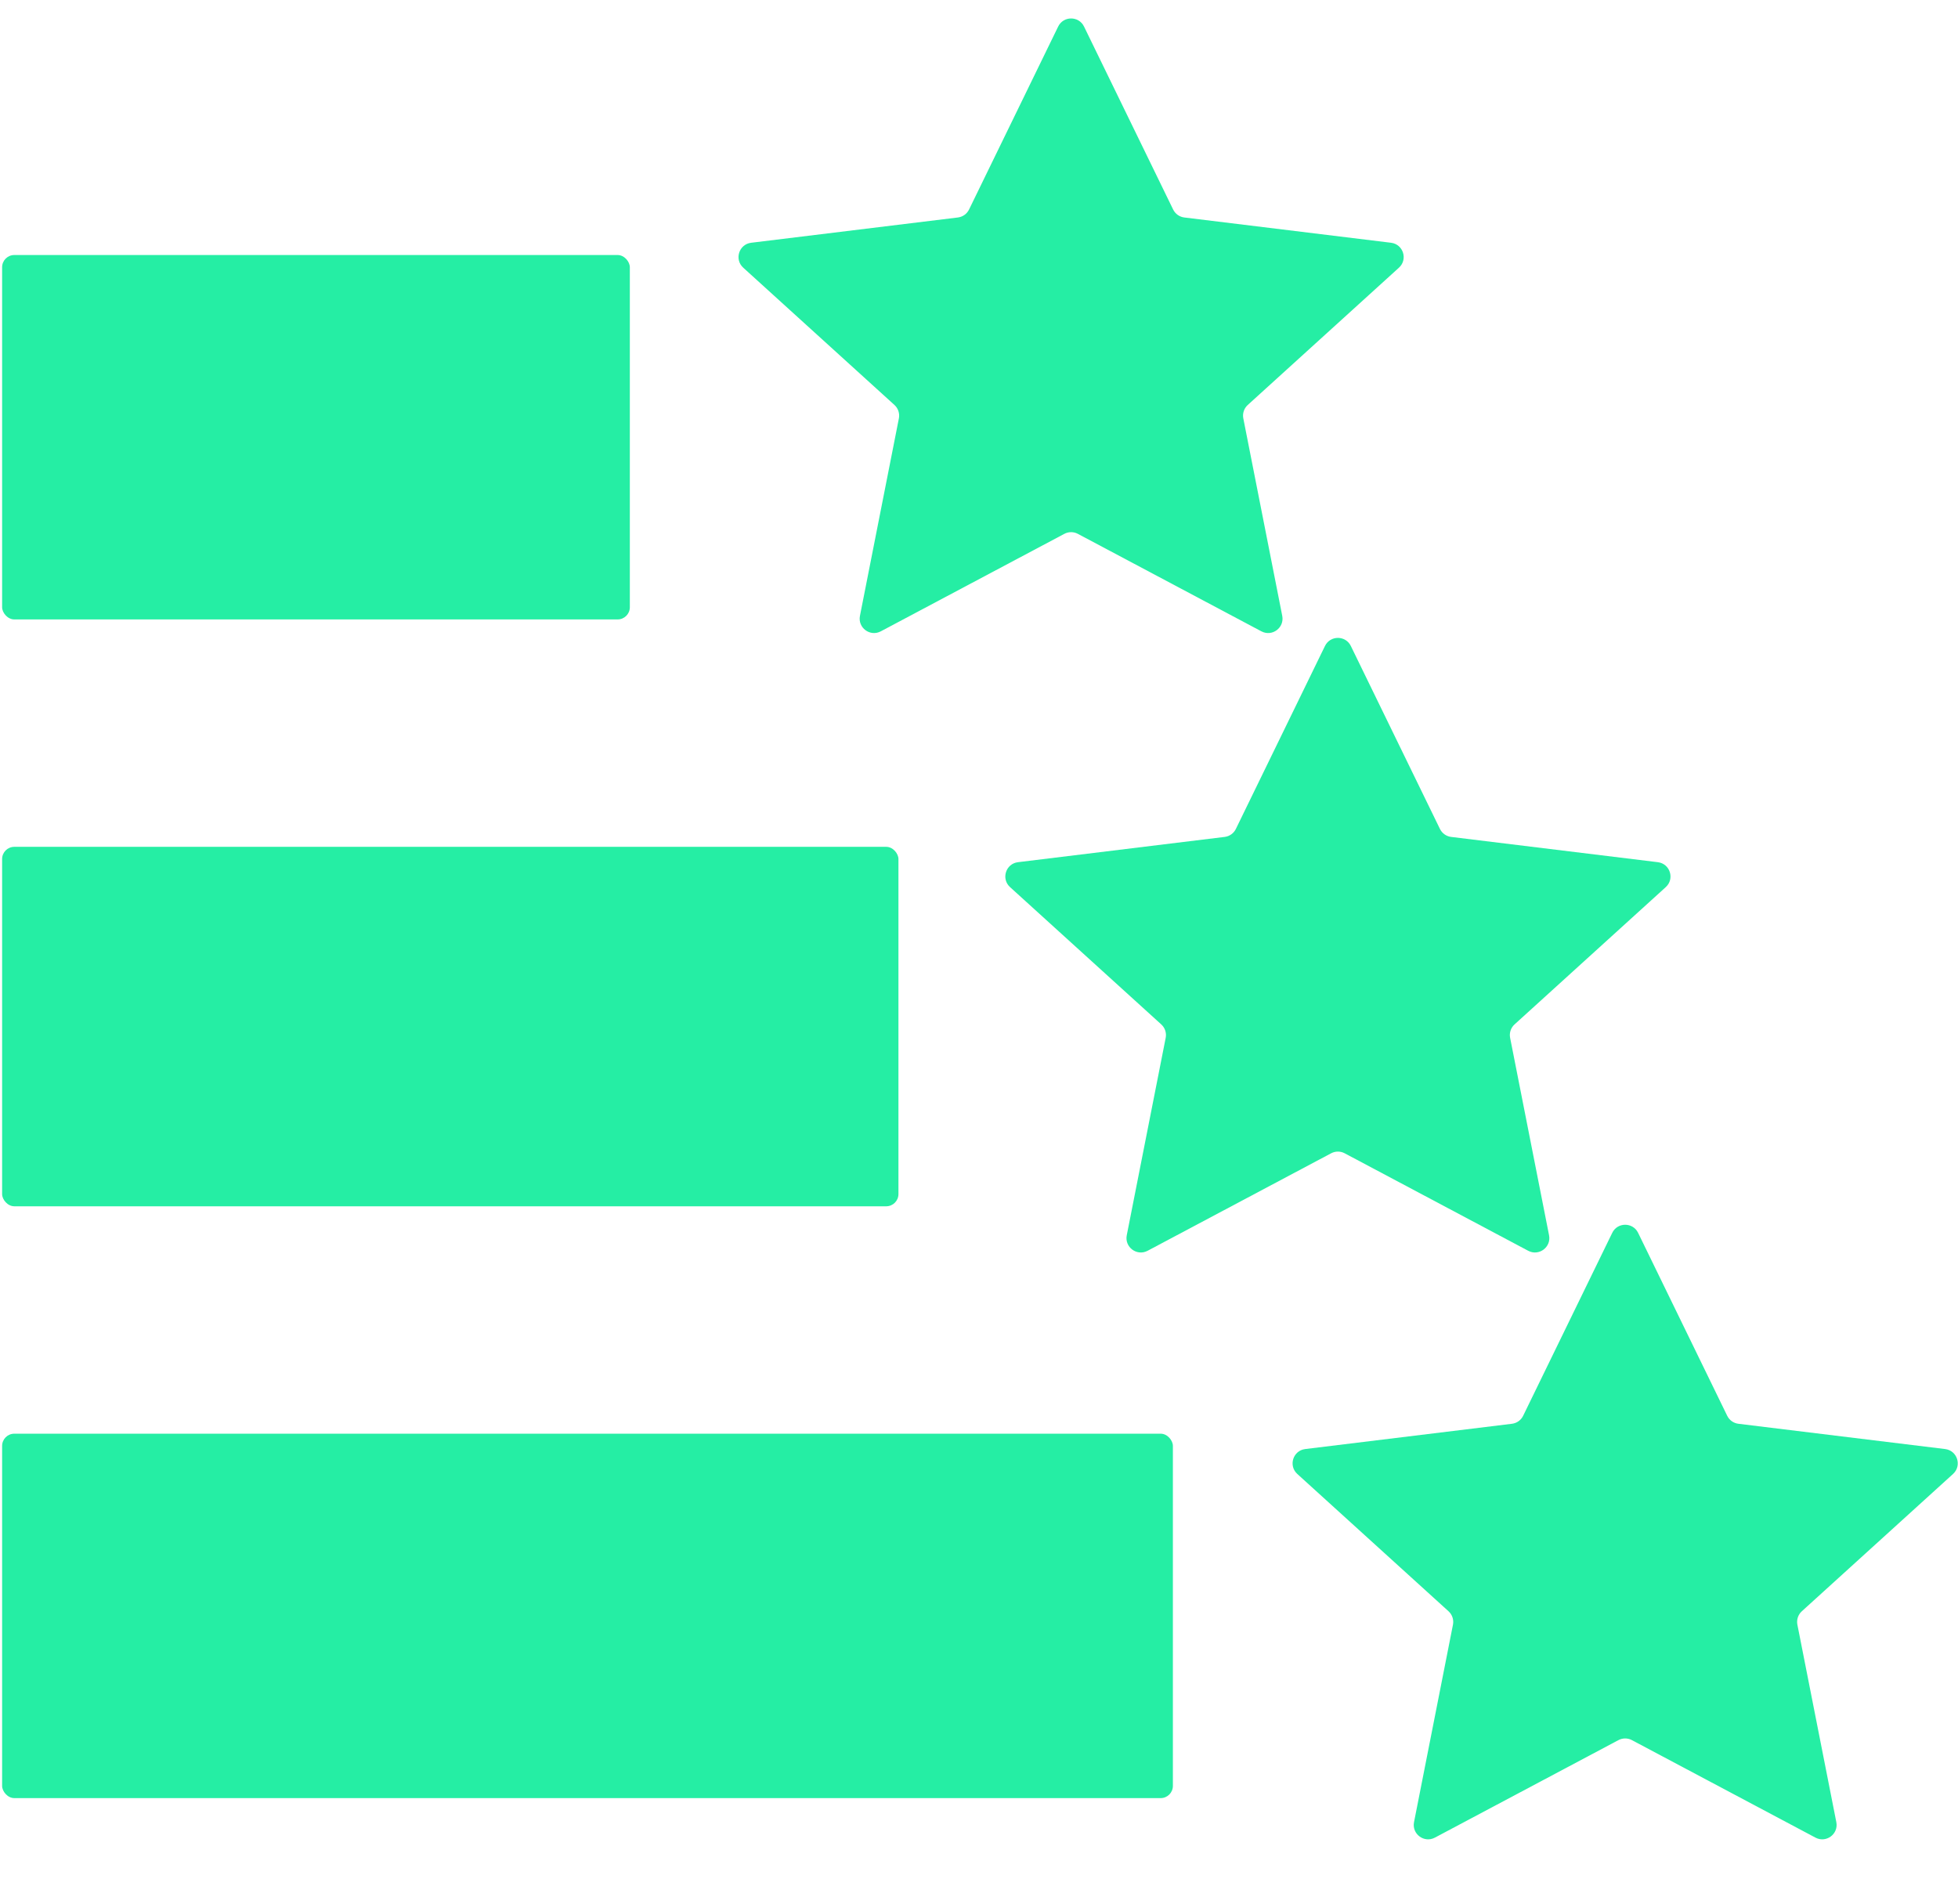
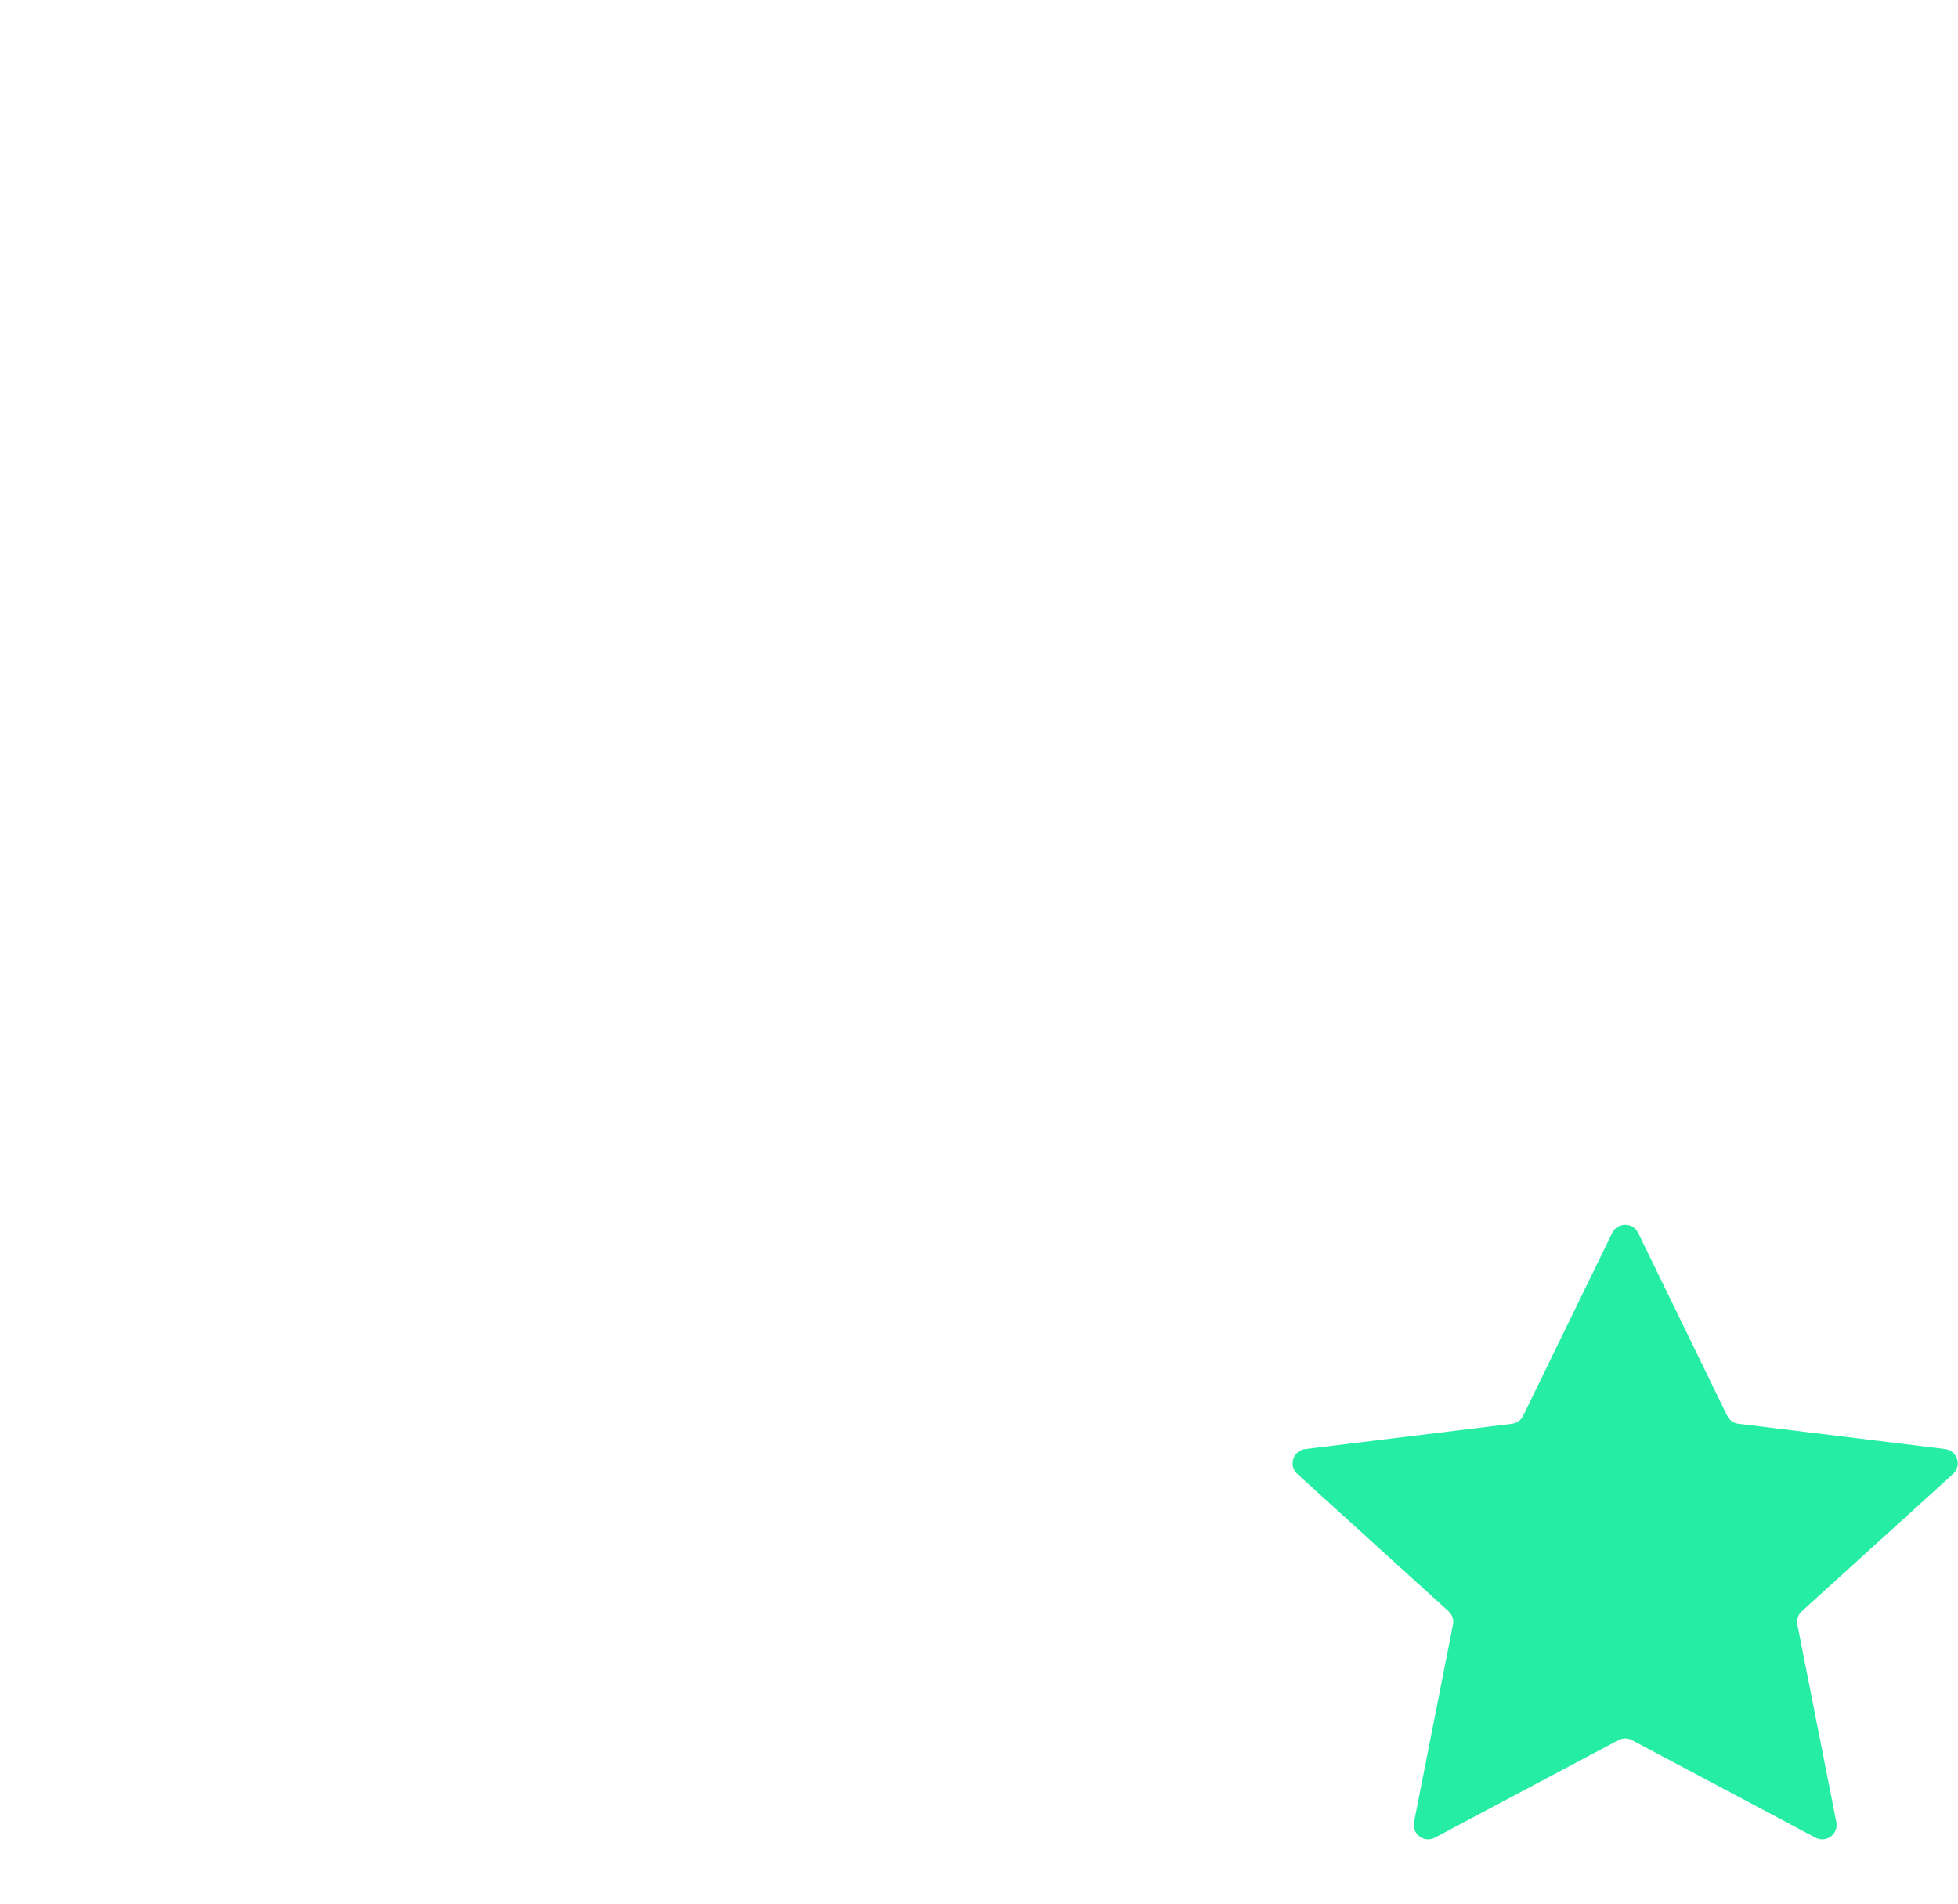
<svg xmlns="http://www.w3.org/2000/svg" width="617" height="600" viewBox="0 0 617 600" fill="none">
-   <rect x="0.666" y="80.358" width="197.806" height="114.832" rx="3.847" fill="#25EEA4" />
-   <rect x="0.666" y="266.846" width="282.449" height="113.27" rx="3.847" fill="#25EEA4" />
-   <rect x="0.666" y="451.771" width="368.931" height="114.832" rx="3.847" fill="#25EEA4" />
-   <path d="M333.447 8.366C335.101 4.969 339.942 4.969 341.596 8.366L369.676 66.017C370.348 67.398 371.675 68.345 373.2 68.531L438.339 76.495C442.19 76.966 443.708 81.741 440.836 84.349L393.189 127.609C392.013 128.677 391.482 130.282 391.789 131.841L404.058 194.061C404.797 197.806 400.857 200.731 397.486 198.94L339.648 168.219C338.318 167.513 336.725 167.513 335.396 168.219L277.557 198.94C274.186 200.731 270.246 197.806 270.985 194.061L283.254 131.841C283.562 130.282 283.03 128.677 281.854 127.609L234.207 84.349C231.335 81.741 232.853 76.966 236.704 76.495L301.843 68.531C303.368 68.345 304.695 67.398 305.367 66.017L333.447 8.366Z" fill="#25EEA4" />
-   <path d="M417.523 203.556C419.178 200.16 424.018 200.16 425.672 203.556L453.752 261.208C454.425 262.589 455.751 263.535 457.276 263.722L522.416 271.686C526.266 272.156 527.784 276.932 524.912 279.54L477.265 322.799C476.089 323.867 475.558 325.473 475.865 327.032L488.135 389.252C488.873 392.997 484.934 395.922 481.562 394.131L423.724 363.41C422.394 362.704 420.801 362.704 419.472 363.41L361.633 394.131C358.262 395.922 354.322 392.997 355.061 389.252L367.33 327.032C367.638 325.473 367.107 323.867 365.93 322.799L318.283 279.54C315.411 276.932 316.929 272.156 320.78 271.686L385.919 263.722C387.444 263.535 388.771 262.589 389.444 261.208L417.523 203.556Z" fill="#25EEA4" />
  <path d="M508.047 388.48C509.701 385.084 514.541 385.084 516.196 388.48L544.275 446.132C544.948 447.513 546.275 448.459 547.8 448.646L612.939 456.61C616.79 457.08 618.308 461.856 615.436 464.464L567.789 507.724C566.612 508.791 566.081 510.397 566.388 511.956L578.658 574.176C579.397 577.921 575.457 580.846 572.086 579.055L514.247 548.334C512.918 547.628 511.325 547.628 509.995 548.334L452.157 579.055C448.785 580.846 444.846 577.921 445.584 574.176L457.854 511.956C458.161 510.397 457.63 508.791 456.454 507.724L408.807 464.464C405.935 461.856 407.453 457.08 411.303 456.61L476.443 448.646C477.968 448.459 479.294 447.513 479.967 446.132L508.047 388.48Z" fill="#25EEA4" />
</svg>